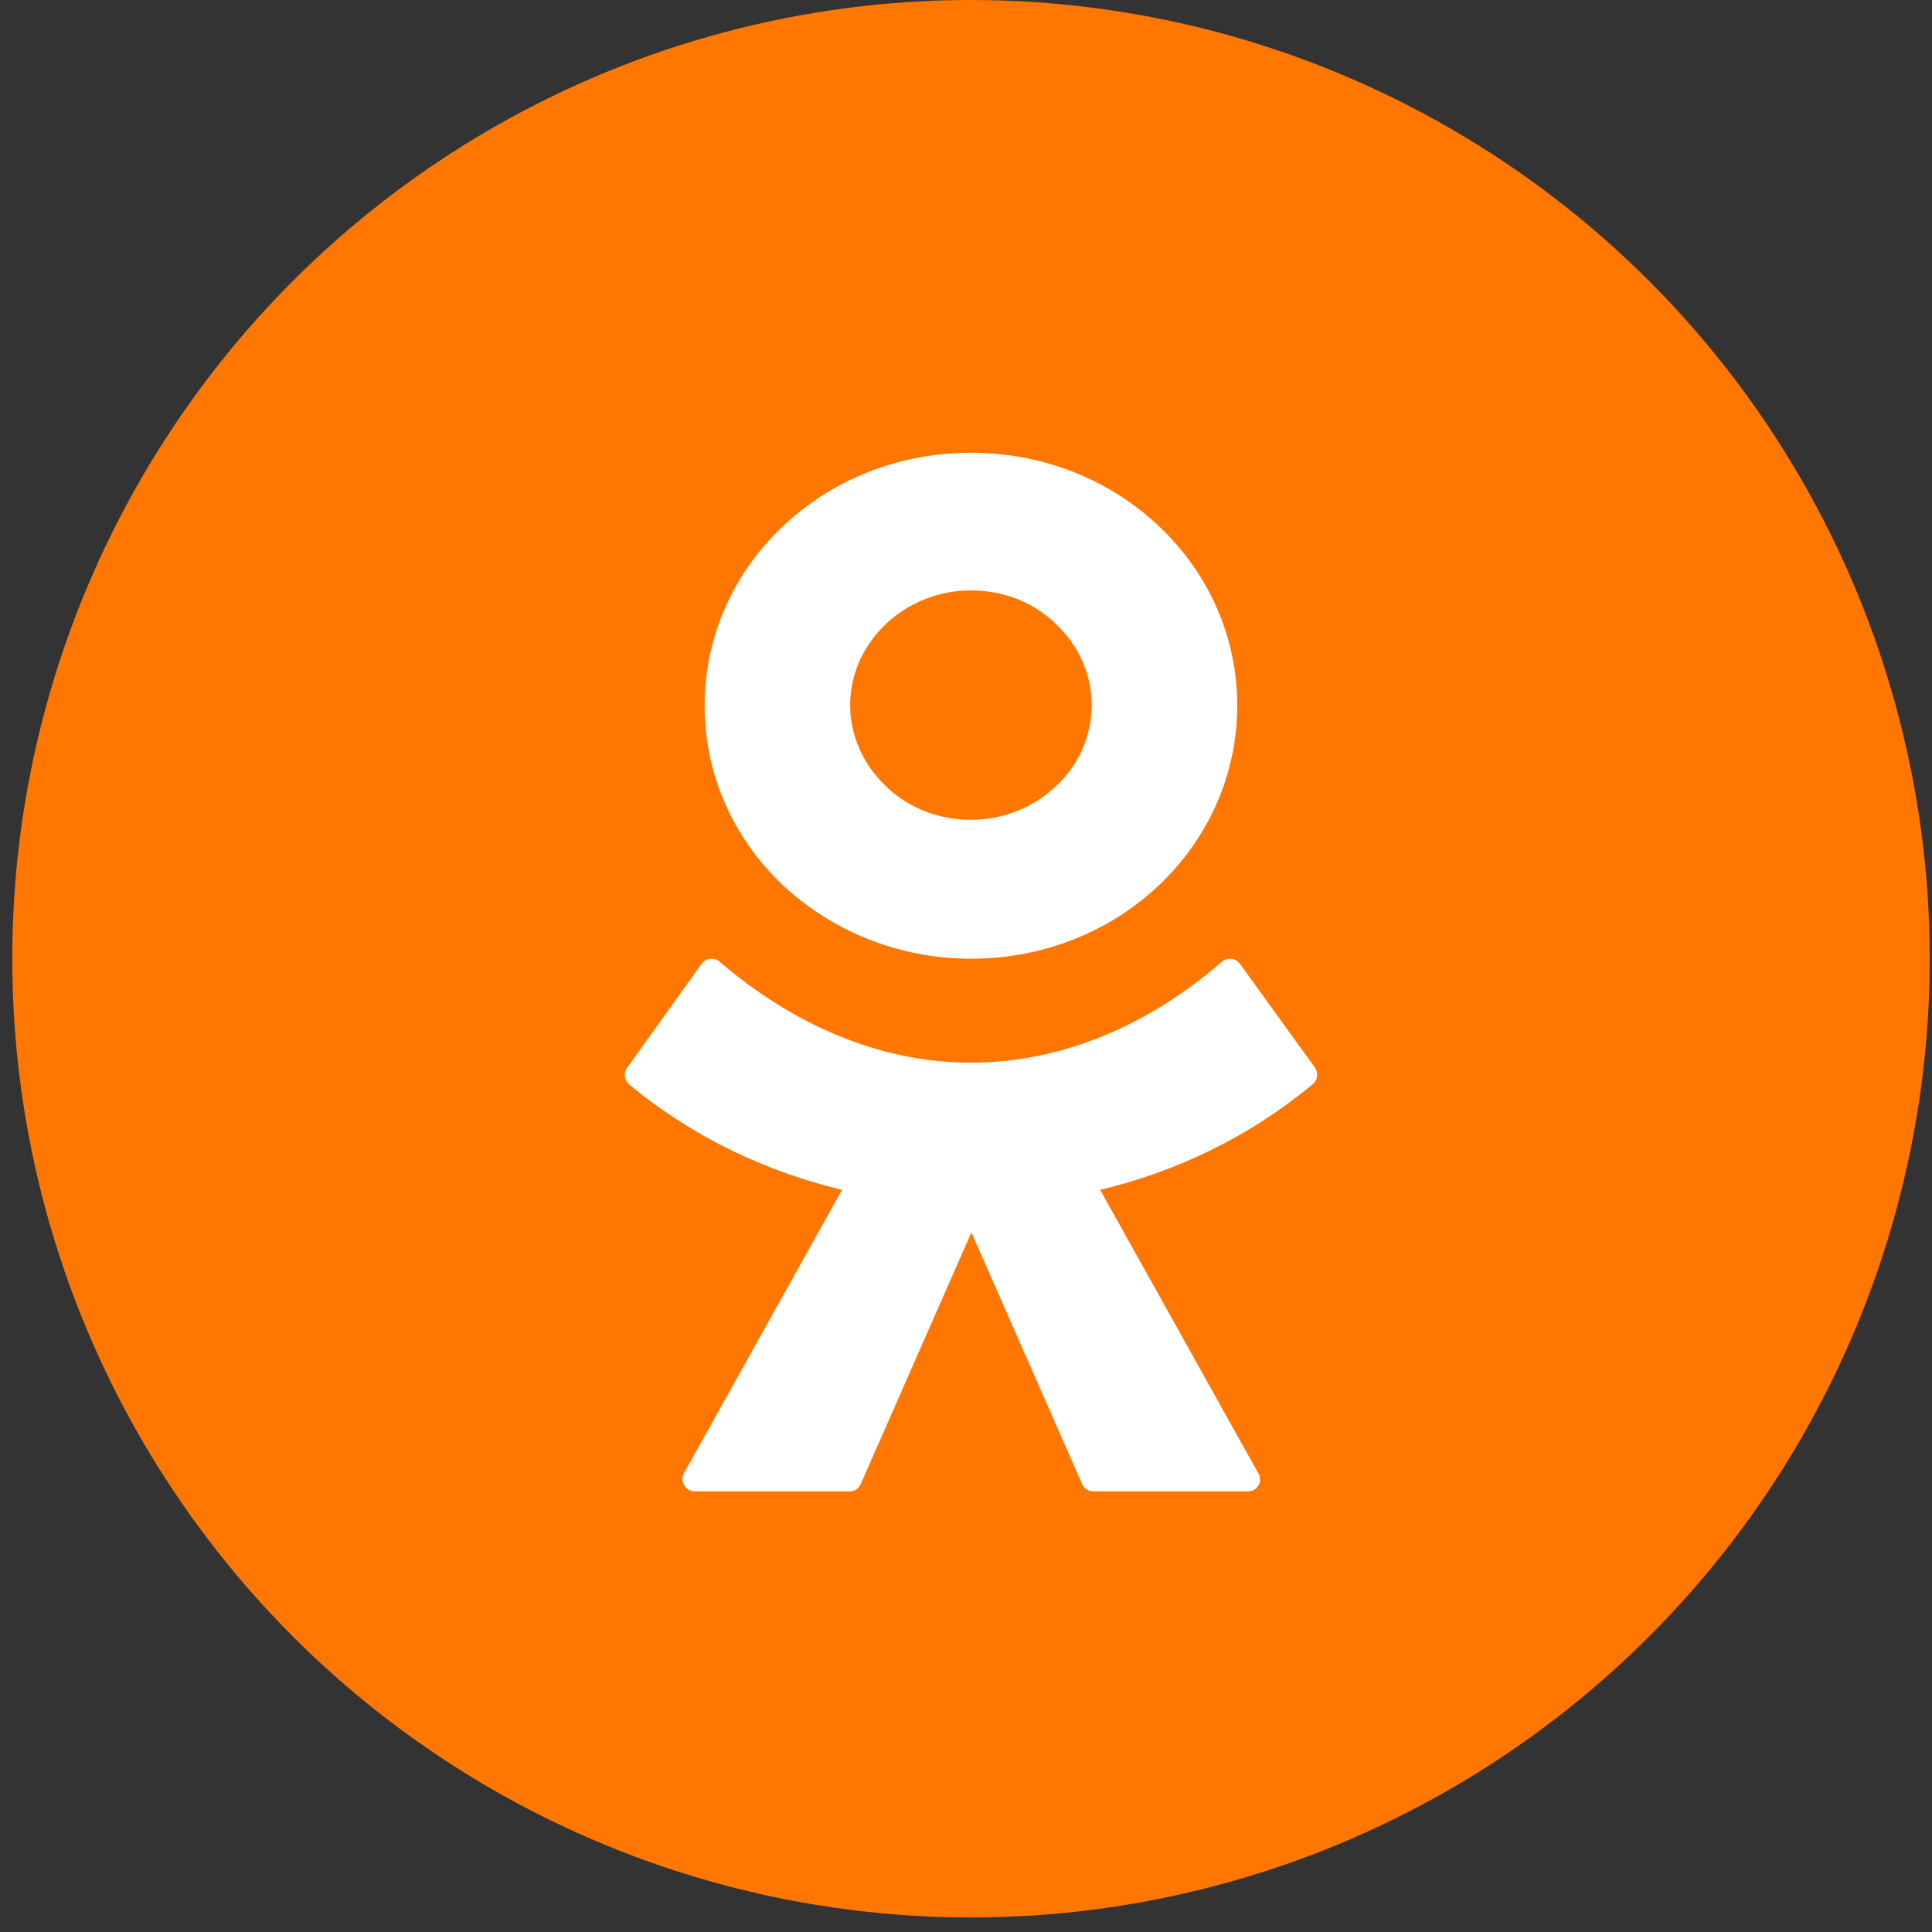
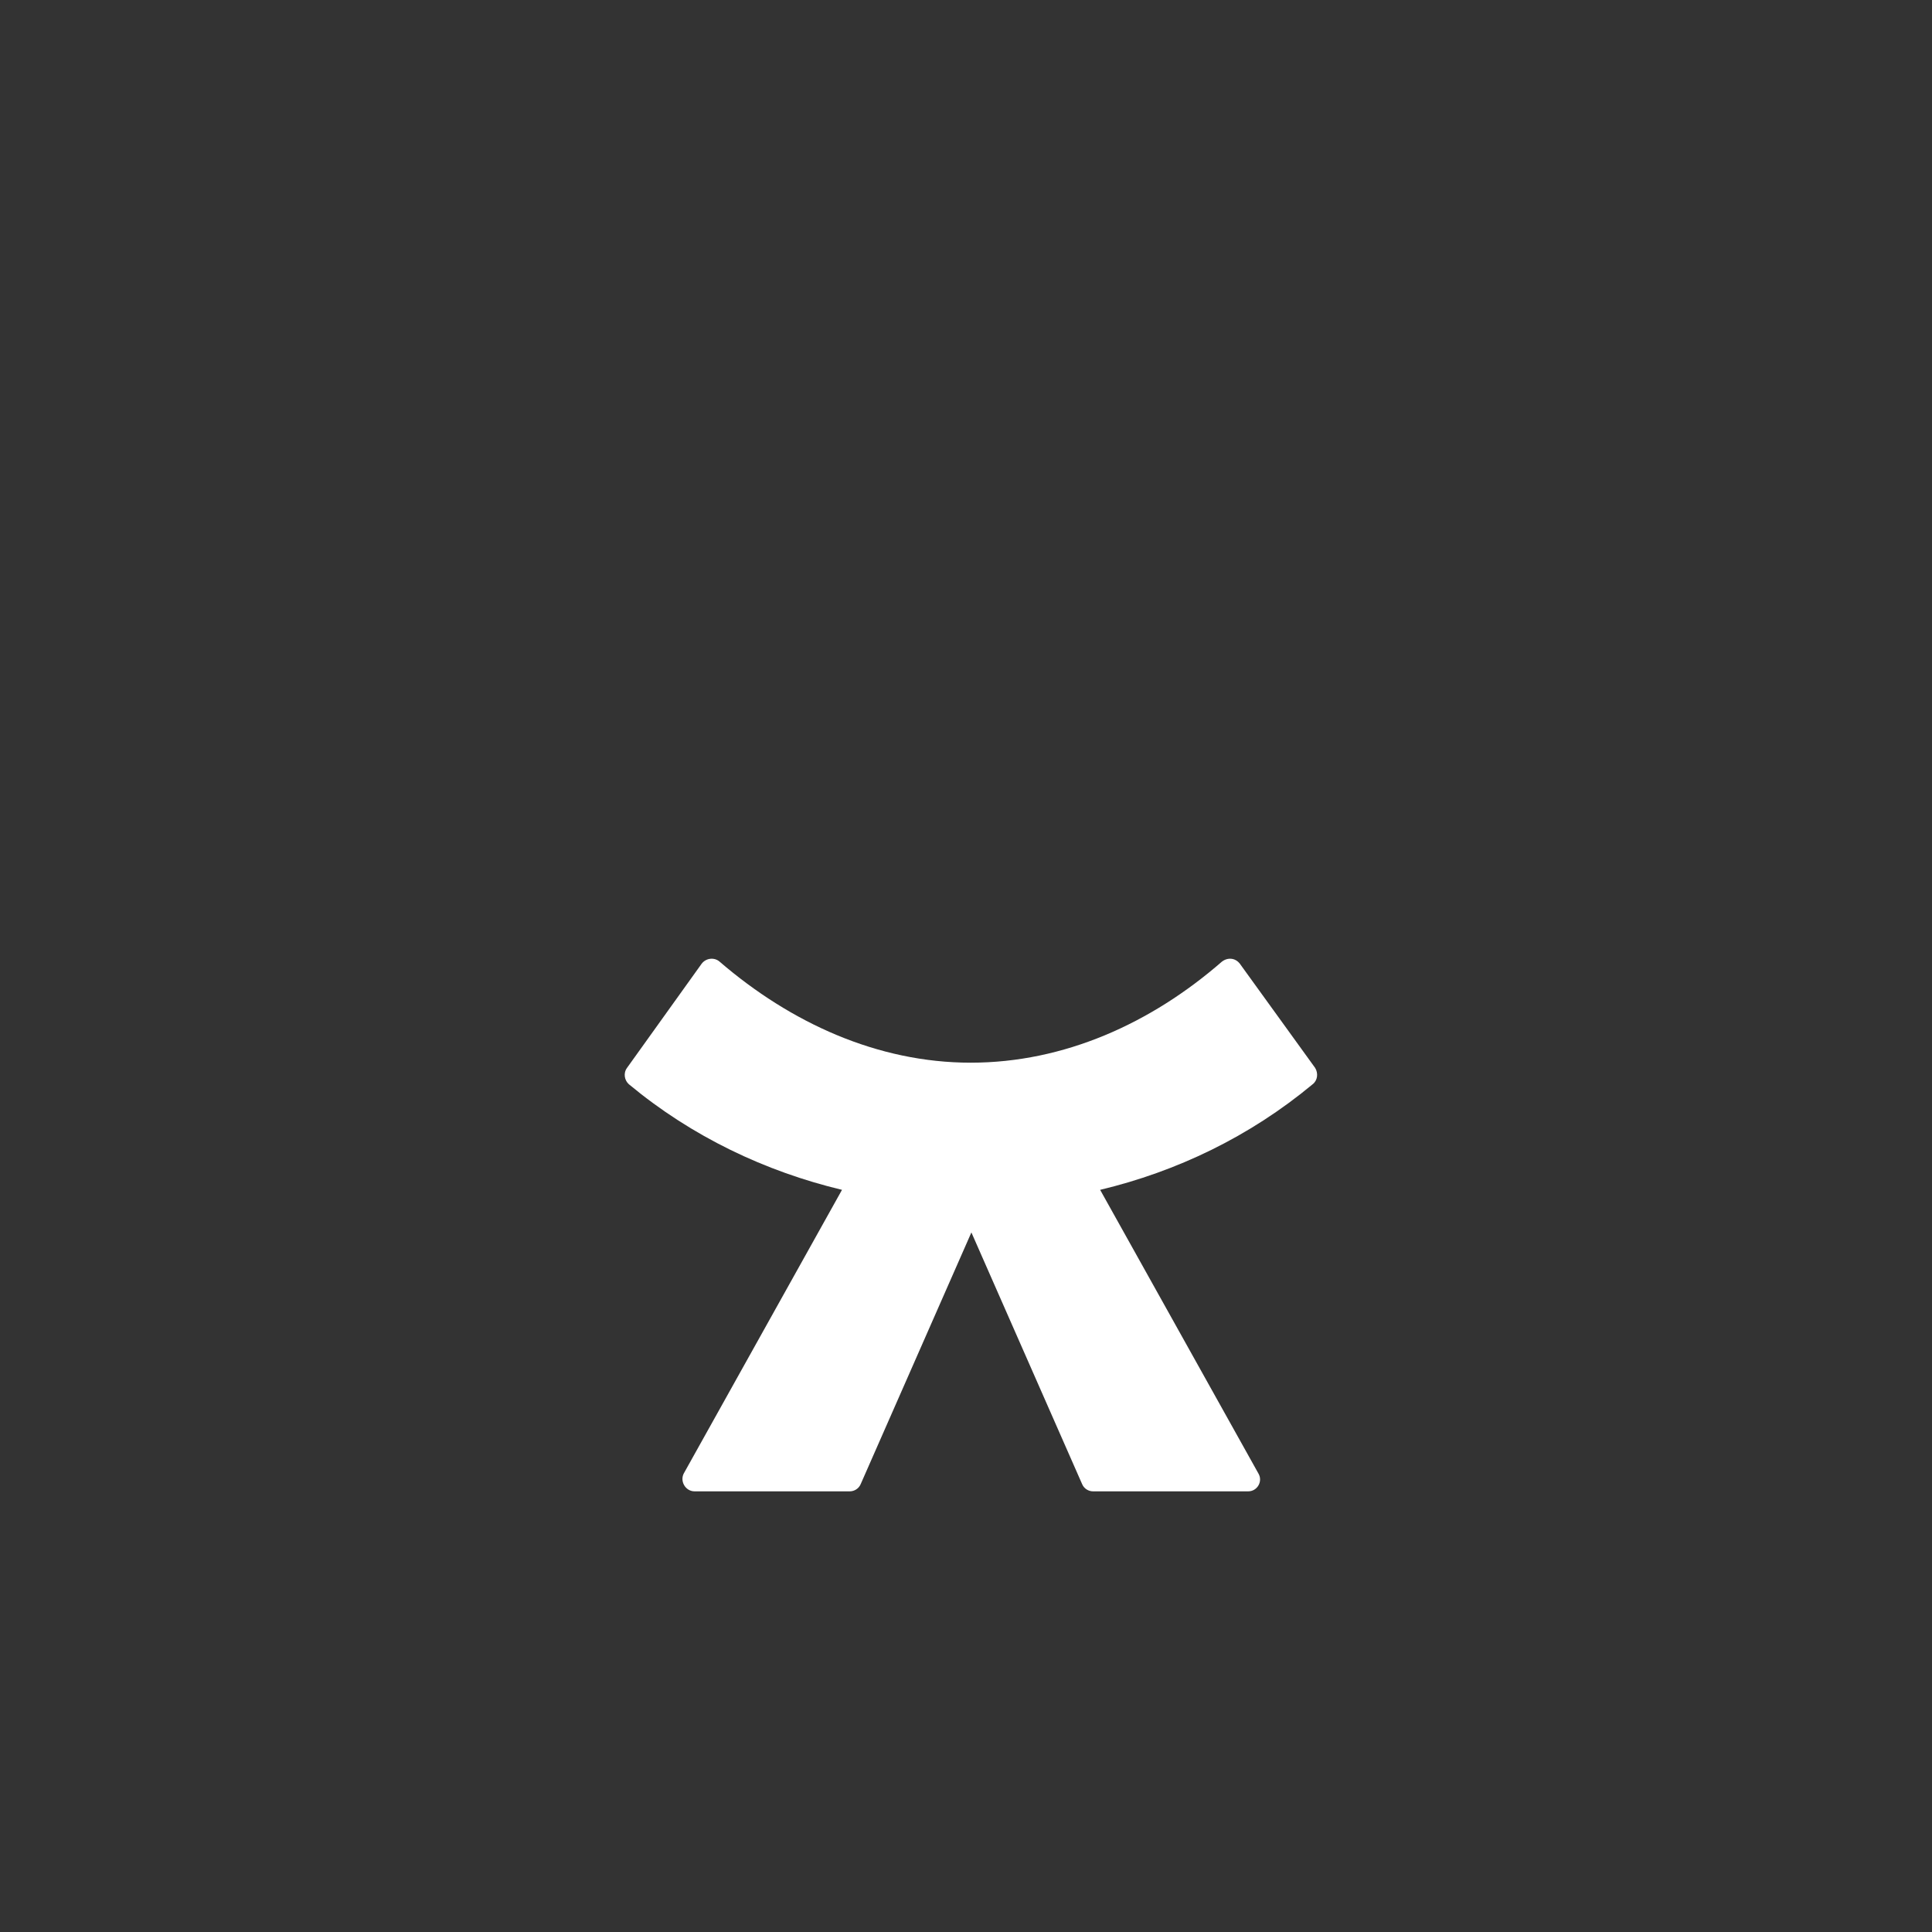
<svg xmlns="http://www.w3.org/2000/svg" width="72" height="72" viewBox="0 0 72 72" fill="none">
  <rect x="0" y="0" width="72" height="72" fill="#333333" stroke="none" />
-   <circle cx="36.186" cy="35.729" r="35.729" fill="#FF7700" />
-   <path d="M36.183 35.729C38.933 35.729 41.408 34.684 43.208 32.974C45.008 31.264 46.108 28.889 46.108 26.3C46.108 23.688 45.008 21.337 43.208 19.627C41.408 17.917 38.933 16.872 36.183 16.872C33.433 16.872 30.959 17.917 29.159 19.627C27.359 21.337 26.259 23.688 26.259 26.3C26.259 28.913 27.359 31.264 29.159 32.974C30.959 34.66 33.433 35.729 36.183 35.729ZM33.008 23.261C33.833 22.477 34.958 22.002 36.183 22.002C37.433 22.002 38.558 22.477 39.358 23.261C40.183 24.044 40.683 25.113 40.683 26.277C40.683 27.44 40.183 28.533 39.358 29.293C38.533 30.077 37.408 30.552 36.183 30.552C34.933 30.552 33.808 30.077 33.008 29.293C32.184 28.509 31.683 27.44 31.683 26.277C31.683 25.113 32.184 24.044 33.008 23.261Z" fill="white" />
  <path d="M49.012 39.798L46.205 35.914C46.037 35.695 45.749 35.67 45.533 35.841C42.895 38.137 39.656 39.603 36.177 39.603C32.699 39.603 29.46 38.113 26.821 35.841C26.629 35.67 26.317 35.695 26.149 35.914L23.366 39.798C23.223 39.994 23.27 40.262 23.439 40.409C25.79 42.363 28.524 43.658 31.379 44.342L25.478 54.919C25.334 55.212 25.55 55.578 25.886 55.578H31.667C31.835 55.578 32.003 55.48 32.075 55.309L36.201 45.929L40.328 55.309C40.4 55.48 40.568 55.578 40.735 55.578H46.517C46.853 55.578 47.069 55.212 46.901 54.919L40.999 44.342C43.854 43.658 46.565 42.363 48.916 40.409C49.108 40.262 49.132 39.994 49.012 39.798Z" fill="white" />
</svg>